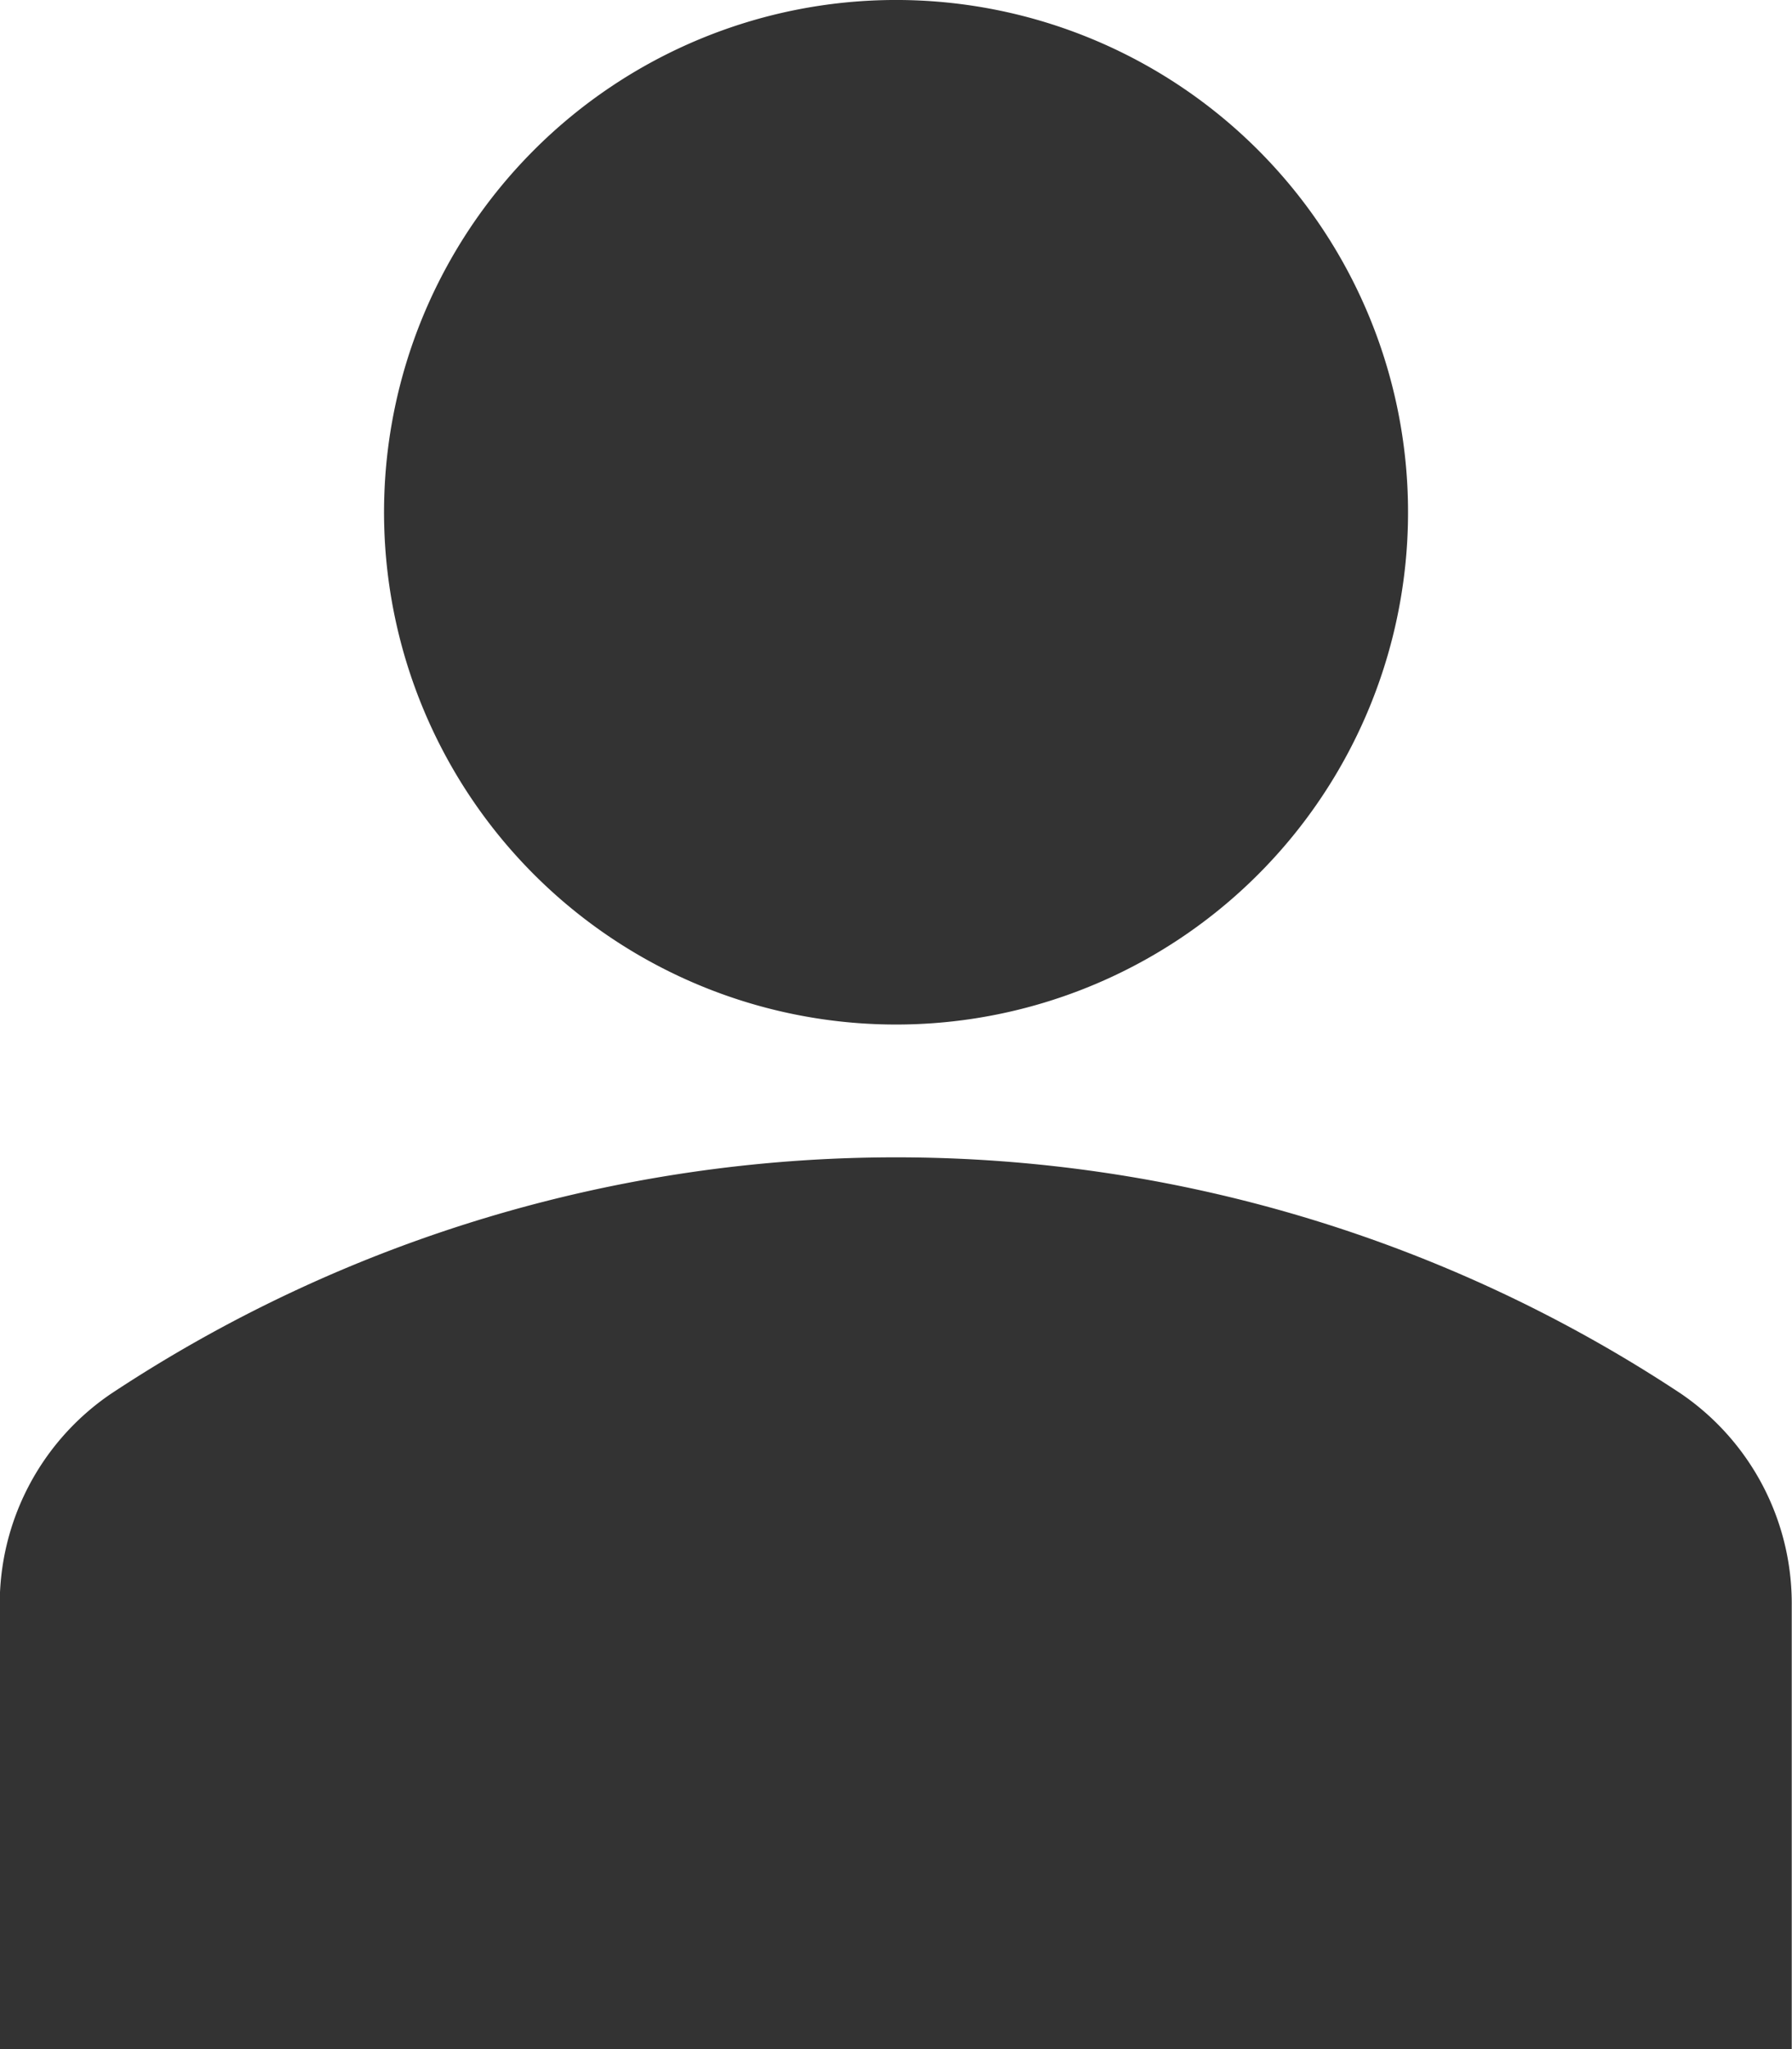
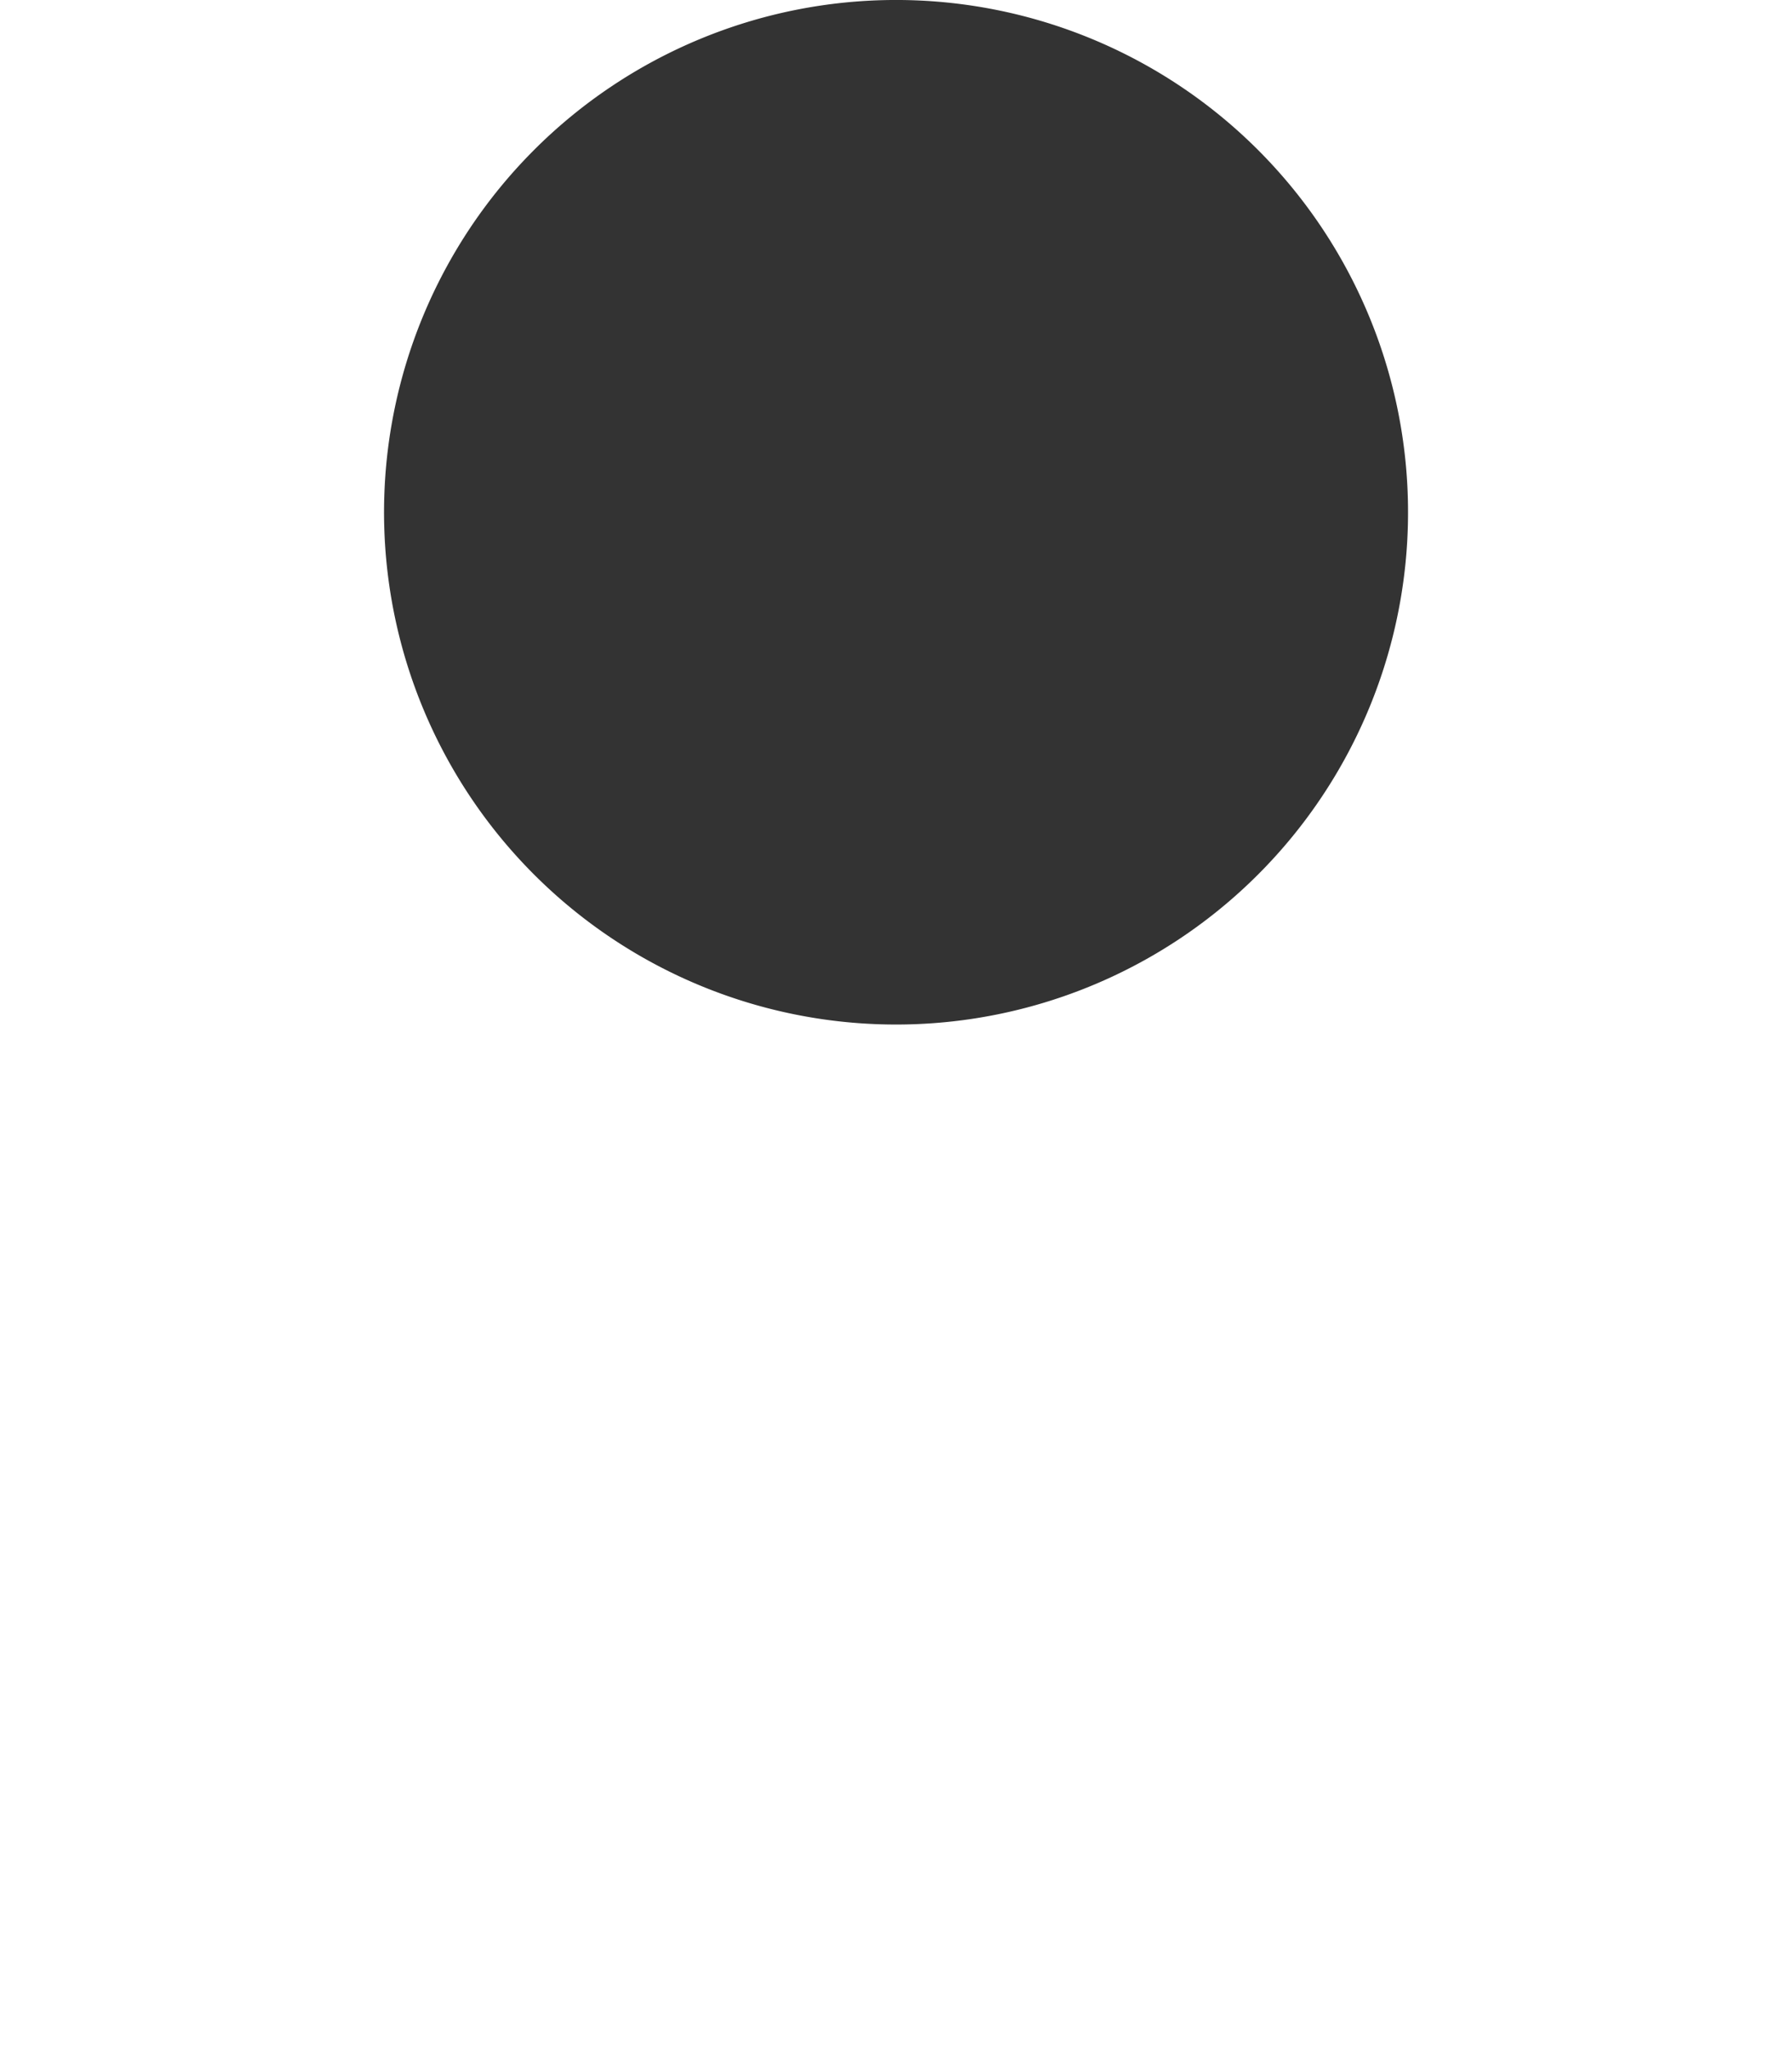
<svg xmlns="http://www.w3.org/2000/svg" width="21" height="24" viewBox="0 0 21 24">
  <g id="icon-user" transform="translate(-1298 -47)">
    <g id="Group_10201" data-name="Group 10201" transform="translate(-100 21)">
      <g id="user_2_" data-name="user (2)" transform="translate(1398 26)">
        <path id="Path_4242" data-name="Path 4242" d="M139.134,1.757a6,6,0,1,1-8.485,0,6,6,0,0,1,8.485,0" transform="translate(-124.391 0)" fill="#333" />
-         <path id="Path_4243" data-name="Path 4243" d="M51.927,293.9a16.666,16.666,0,0,0-18.407,0,2.975,2.975,0,0,0-1.3,2.477v5.2h21v-5.2A2.975,2.975,0,0,0,51.927,293.9Z" transform="translate(-32.223 -277.573)" fill="#333" />
      </g>
    </g>
  </g>
</svg>